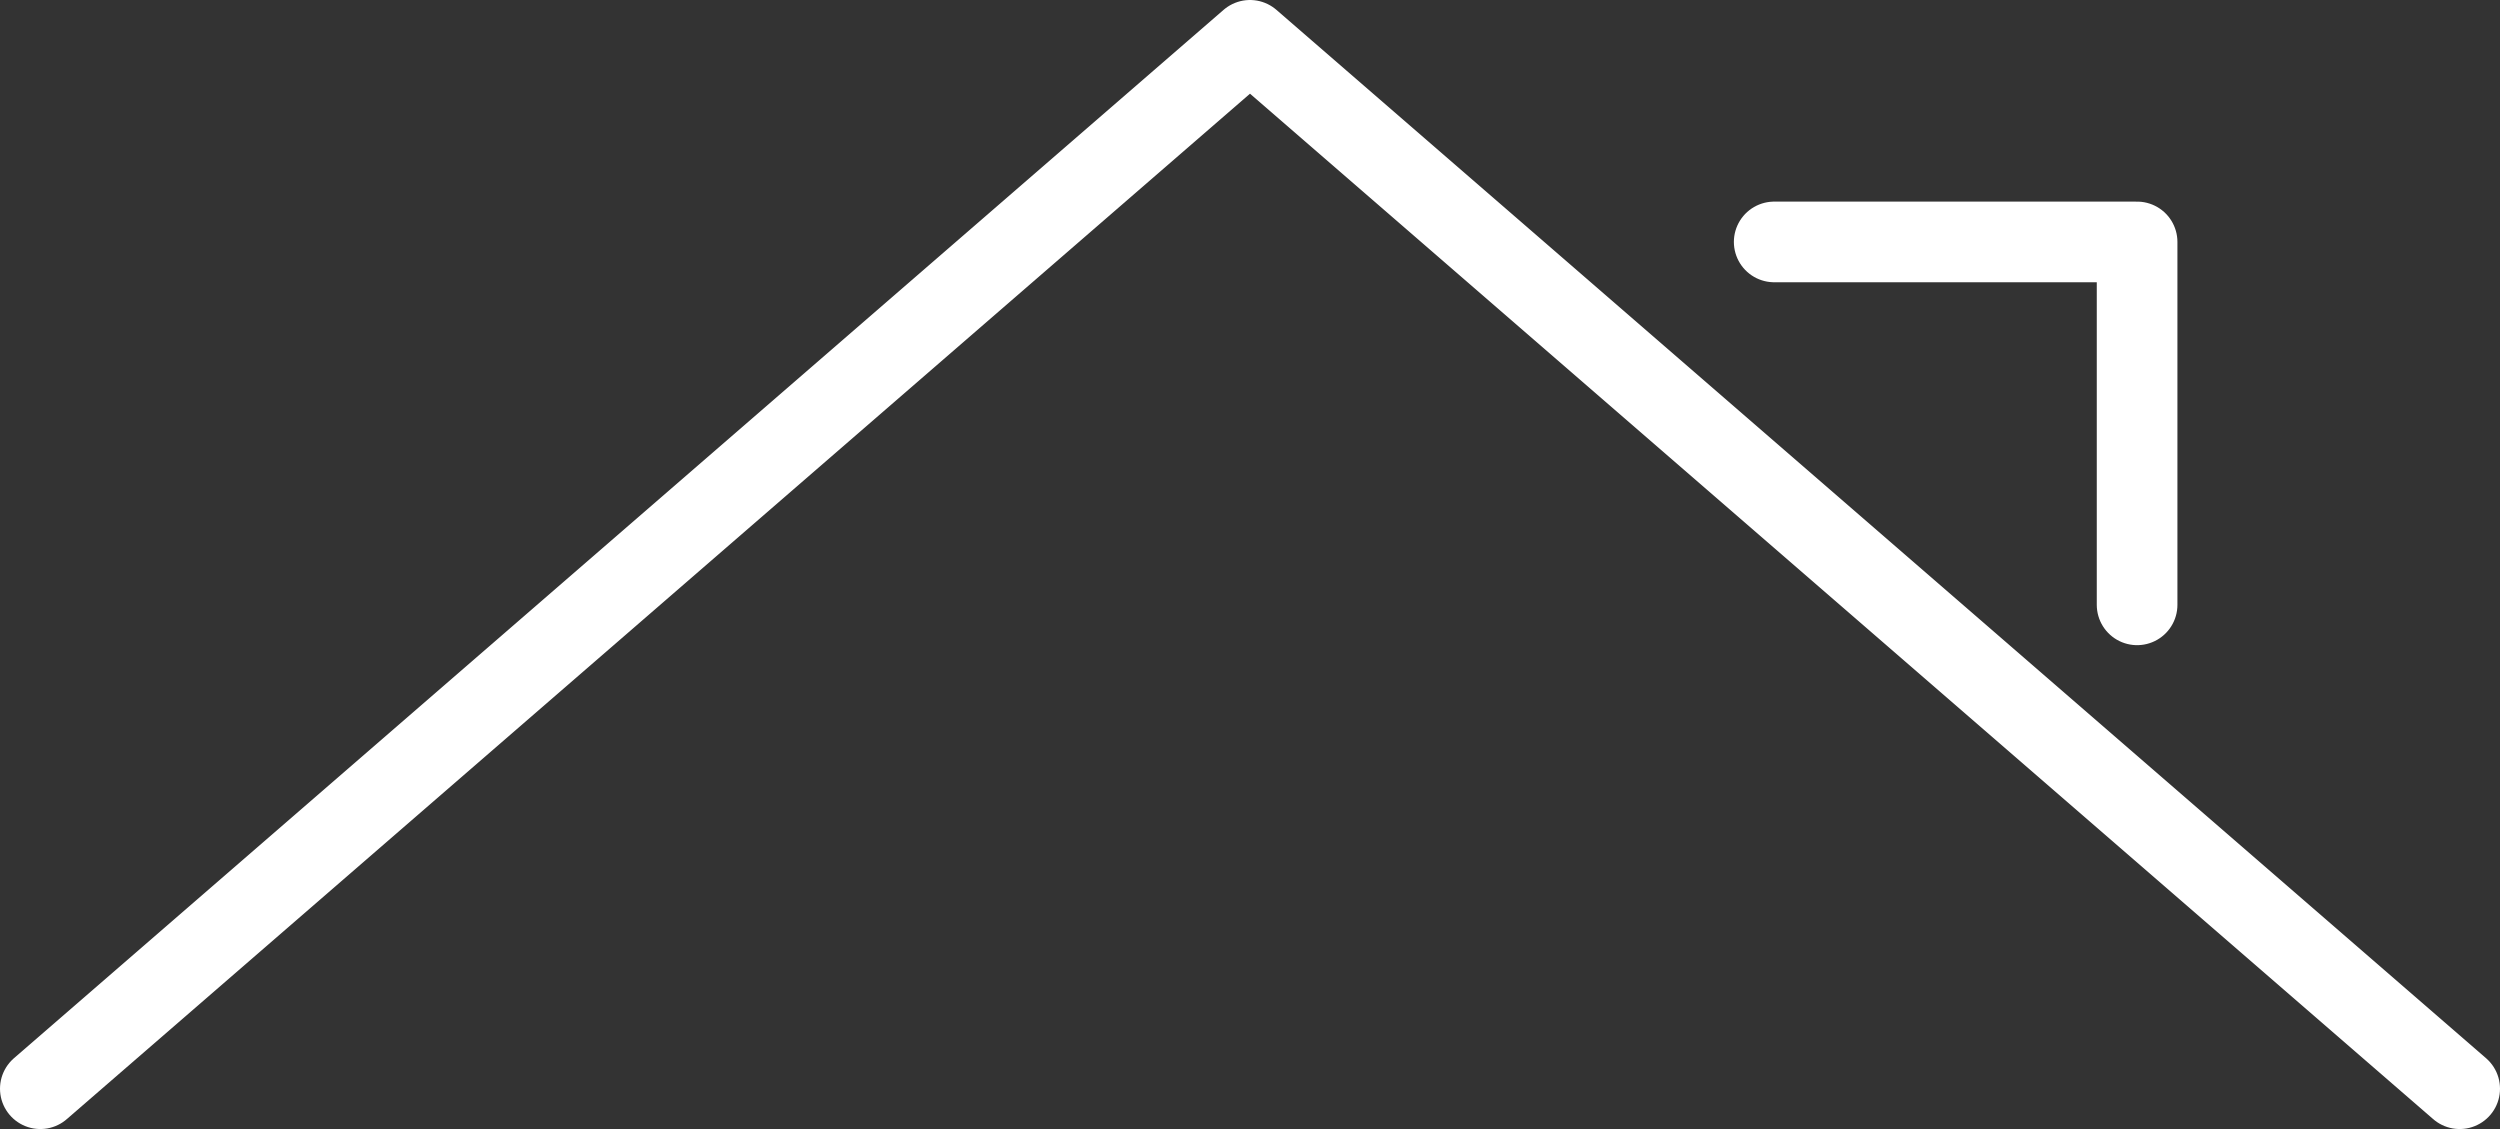
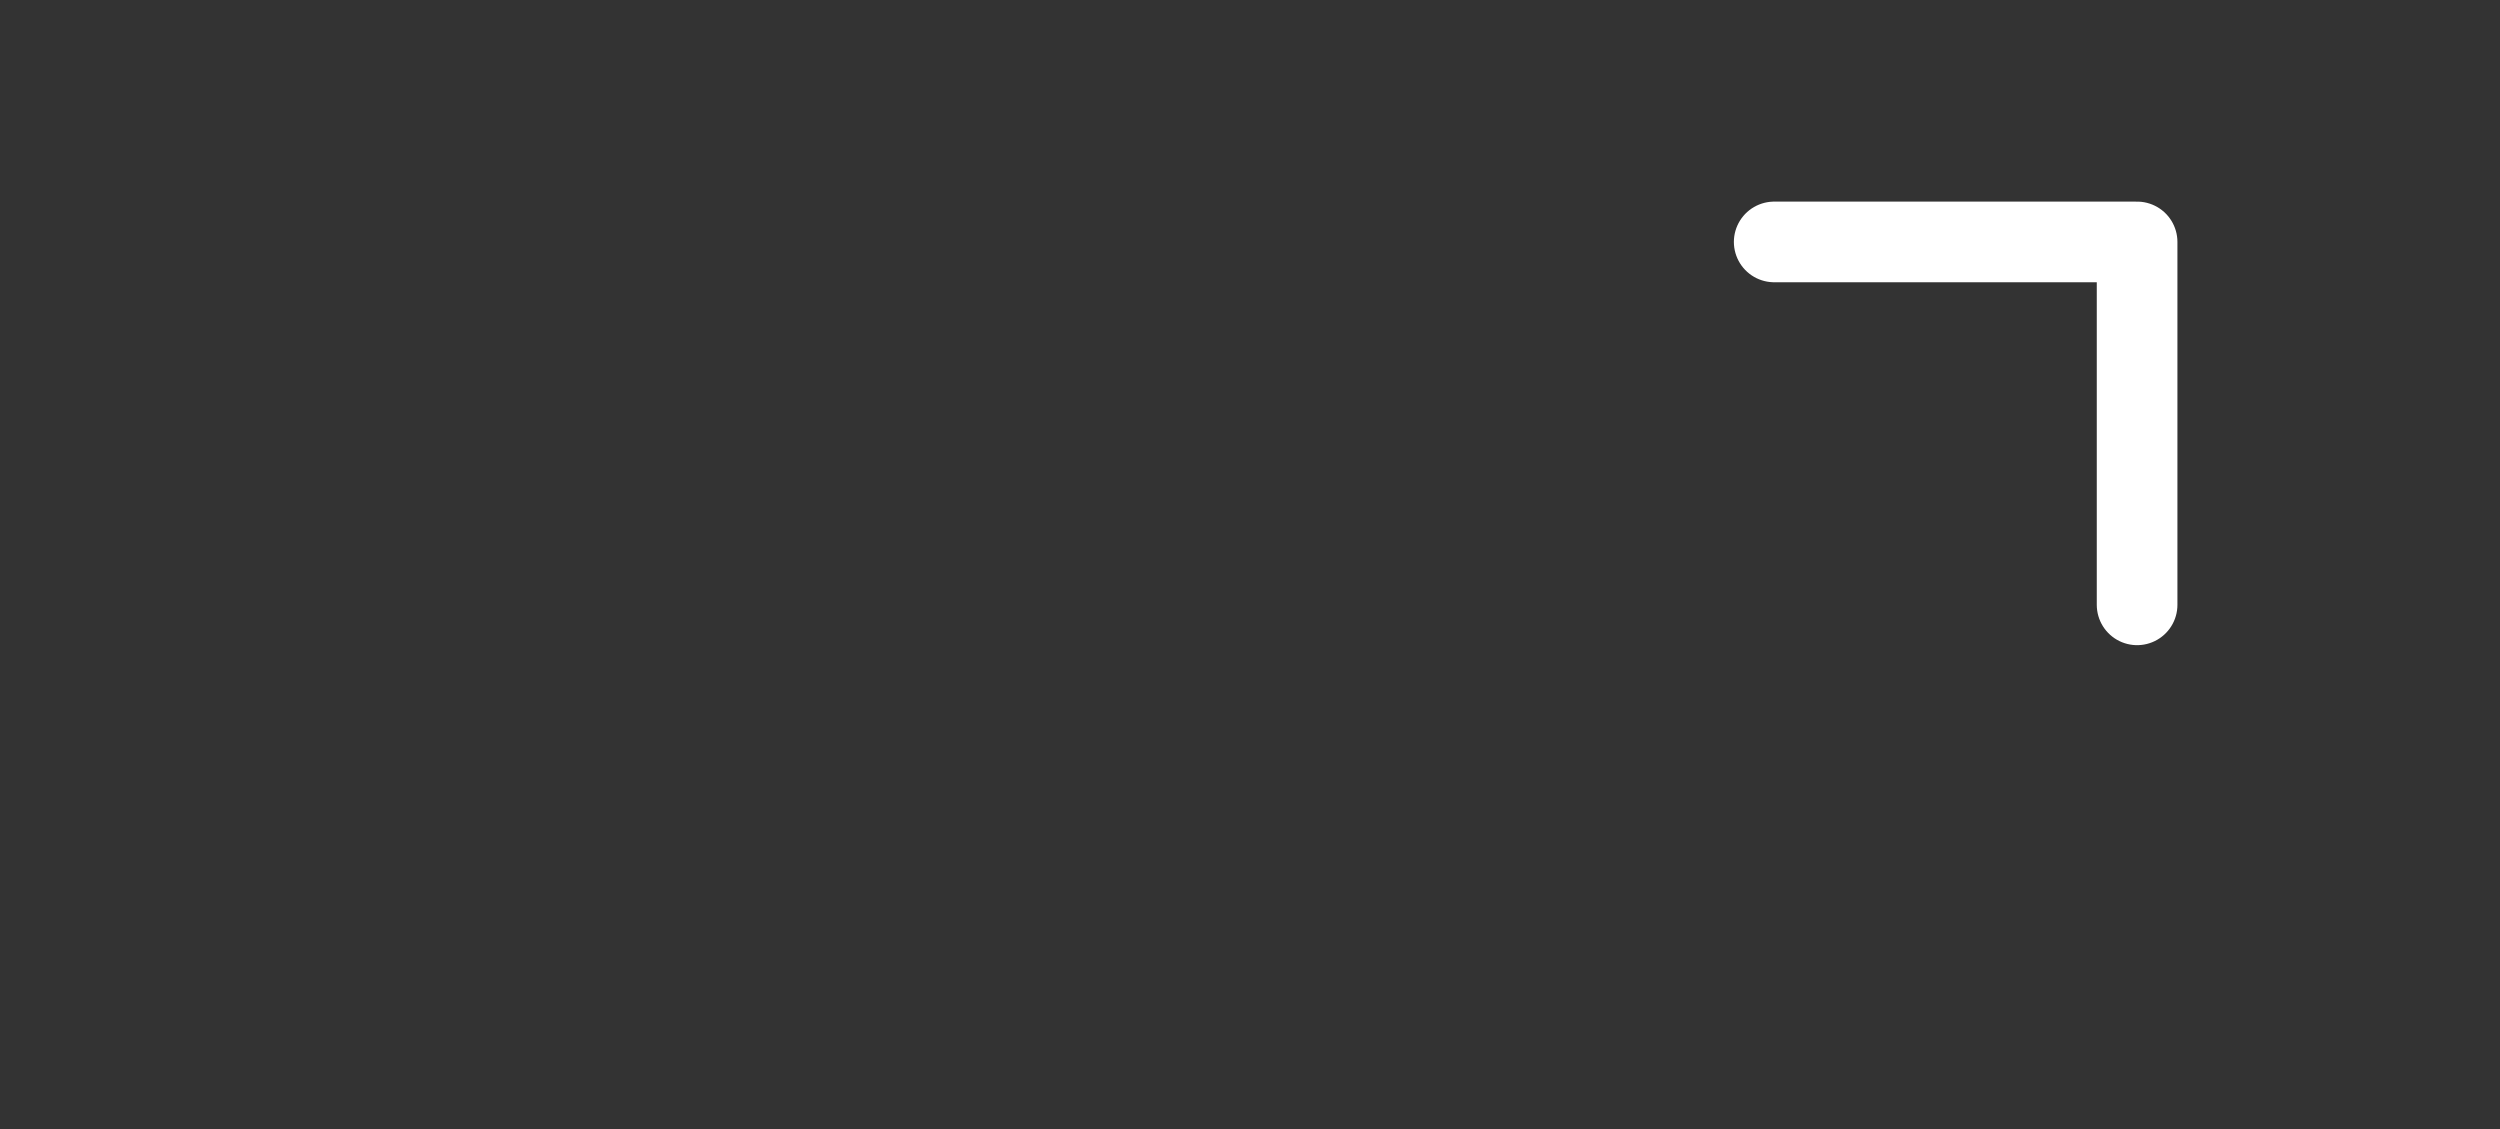
<svg xmlns="http://www.w3.org/2000/svg" width="62px" height="28px" viewBox="0 0 62 28" version="1.1">
  <rect x="0" y="0" width="62" height="28" fill="#333333" stroke="none" />
  <title>Group 3-2x</title>
  <desc>Created with Sketch.</desc>
  <g id="font-awesome" stroke="none" stroke-width="1" fill="none" fill-rule="evenodd" stroke-linecap="round" stroke-linejoin="round">
    <g id="Artboard" transform="translate(-136, -344)" stroke="#ffffff" stroke-width="2">
      <g id="Group-3" transform="translate(137, 345)">
        <g id="Group-2">
-           <polyline id="Path" points="0 26 30 0 60 26" />
          <polyline id="Path" points="52 14 52 5 43 5" />
        </g>
      </g>
    </g>
  </g>
</svg>